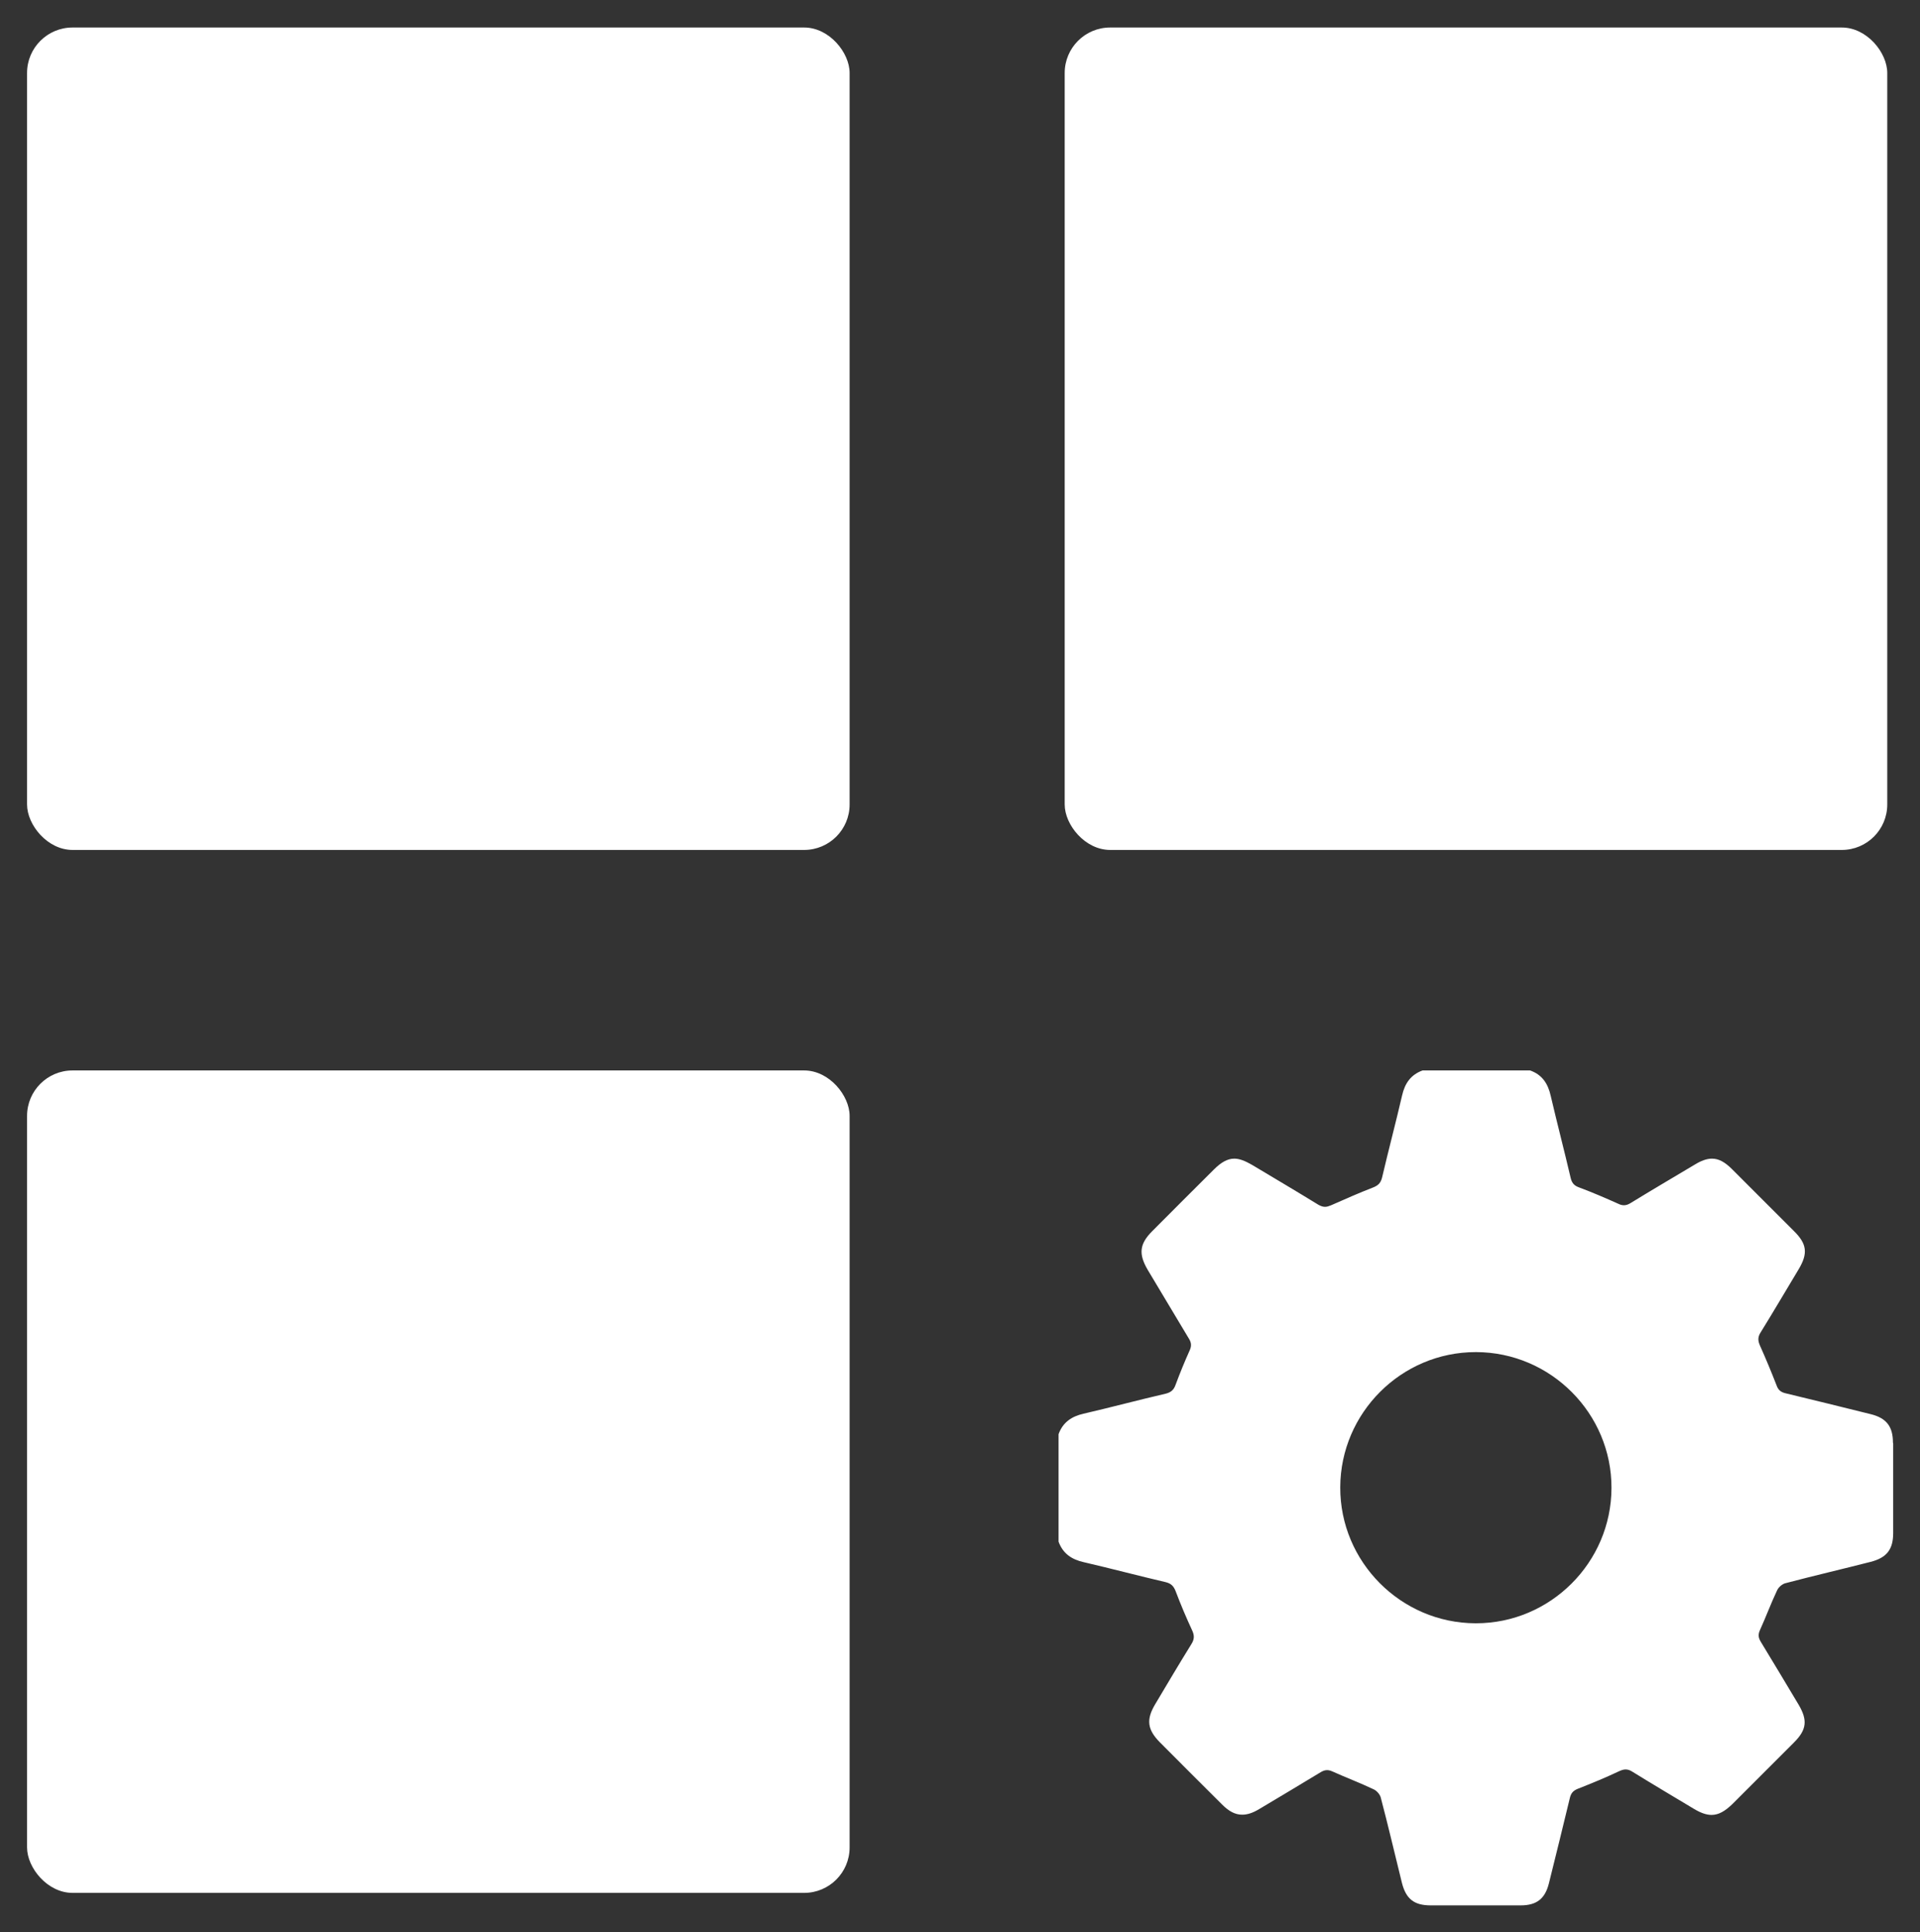
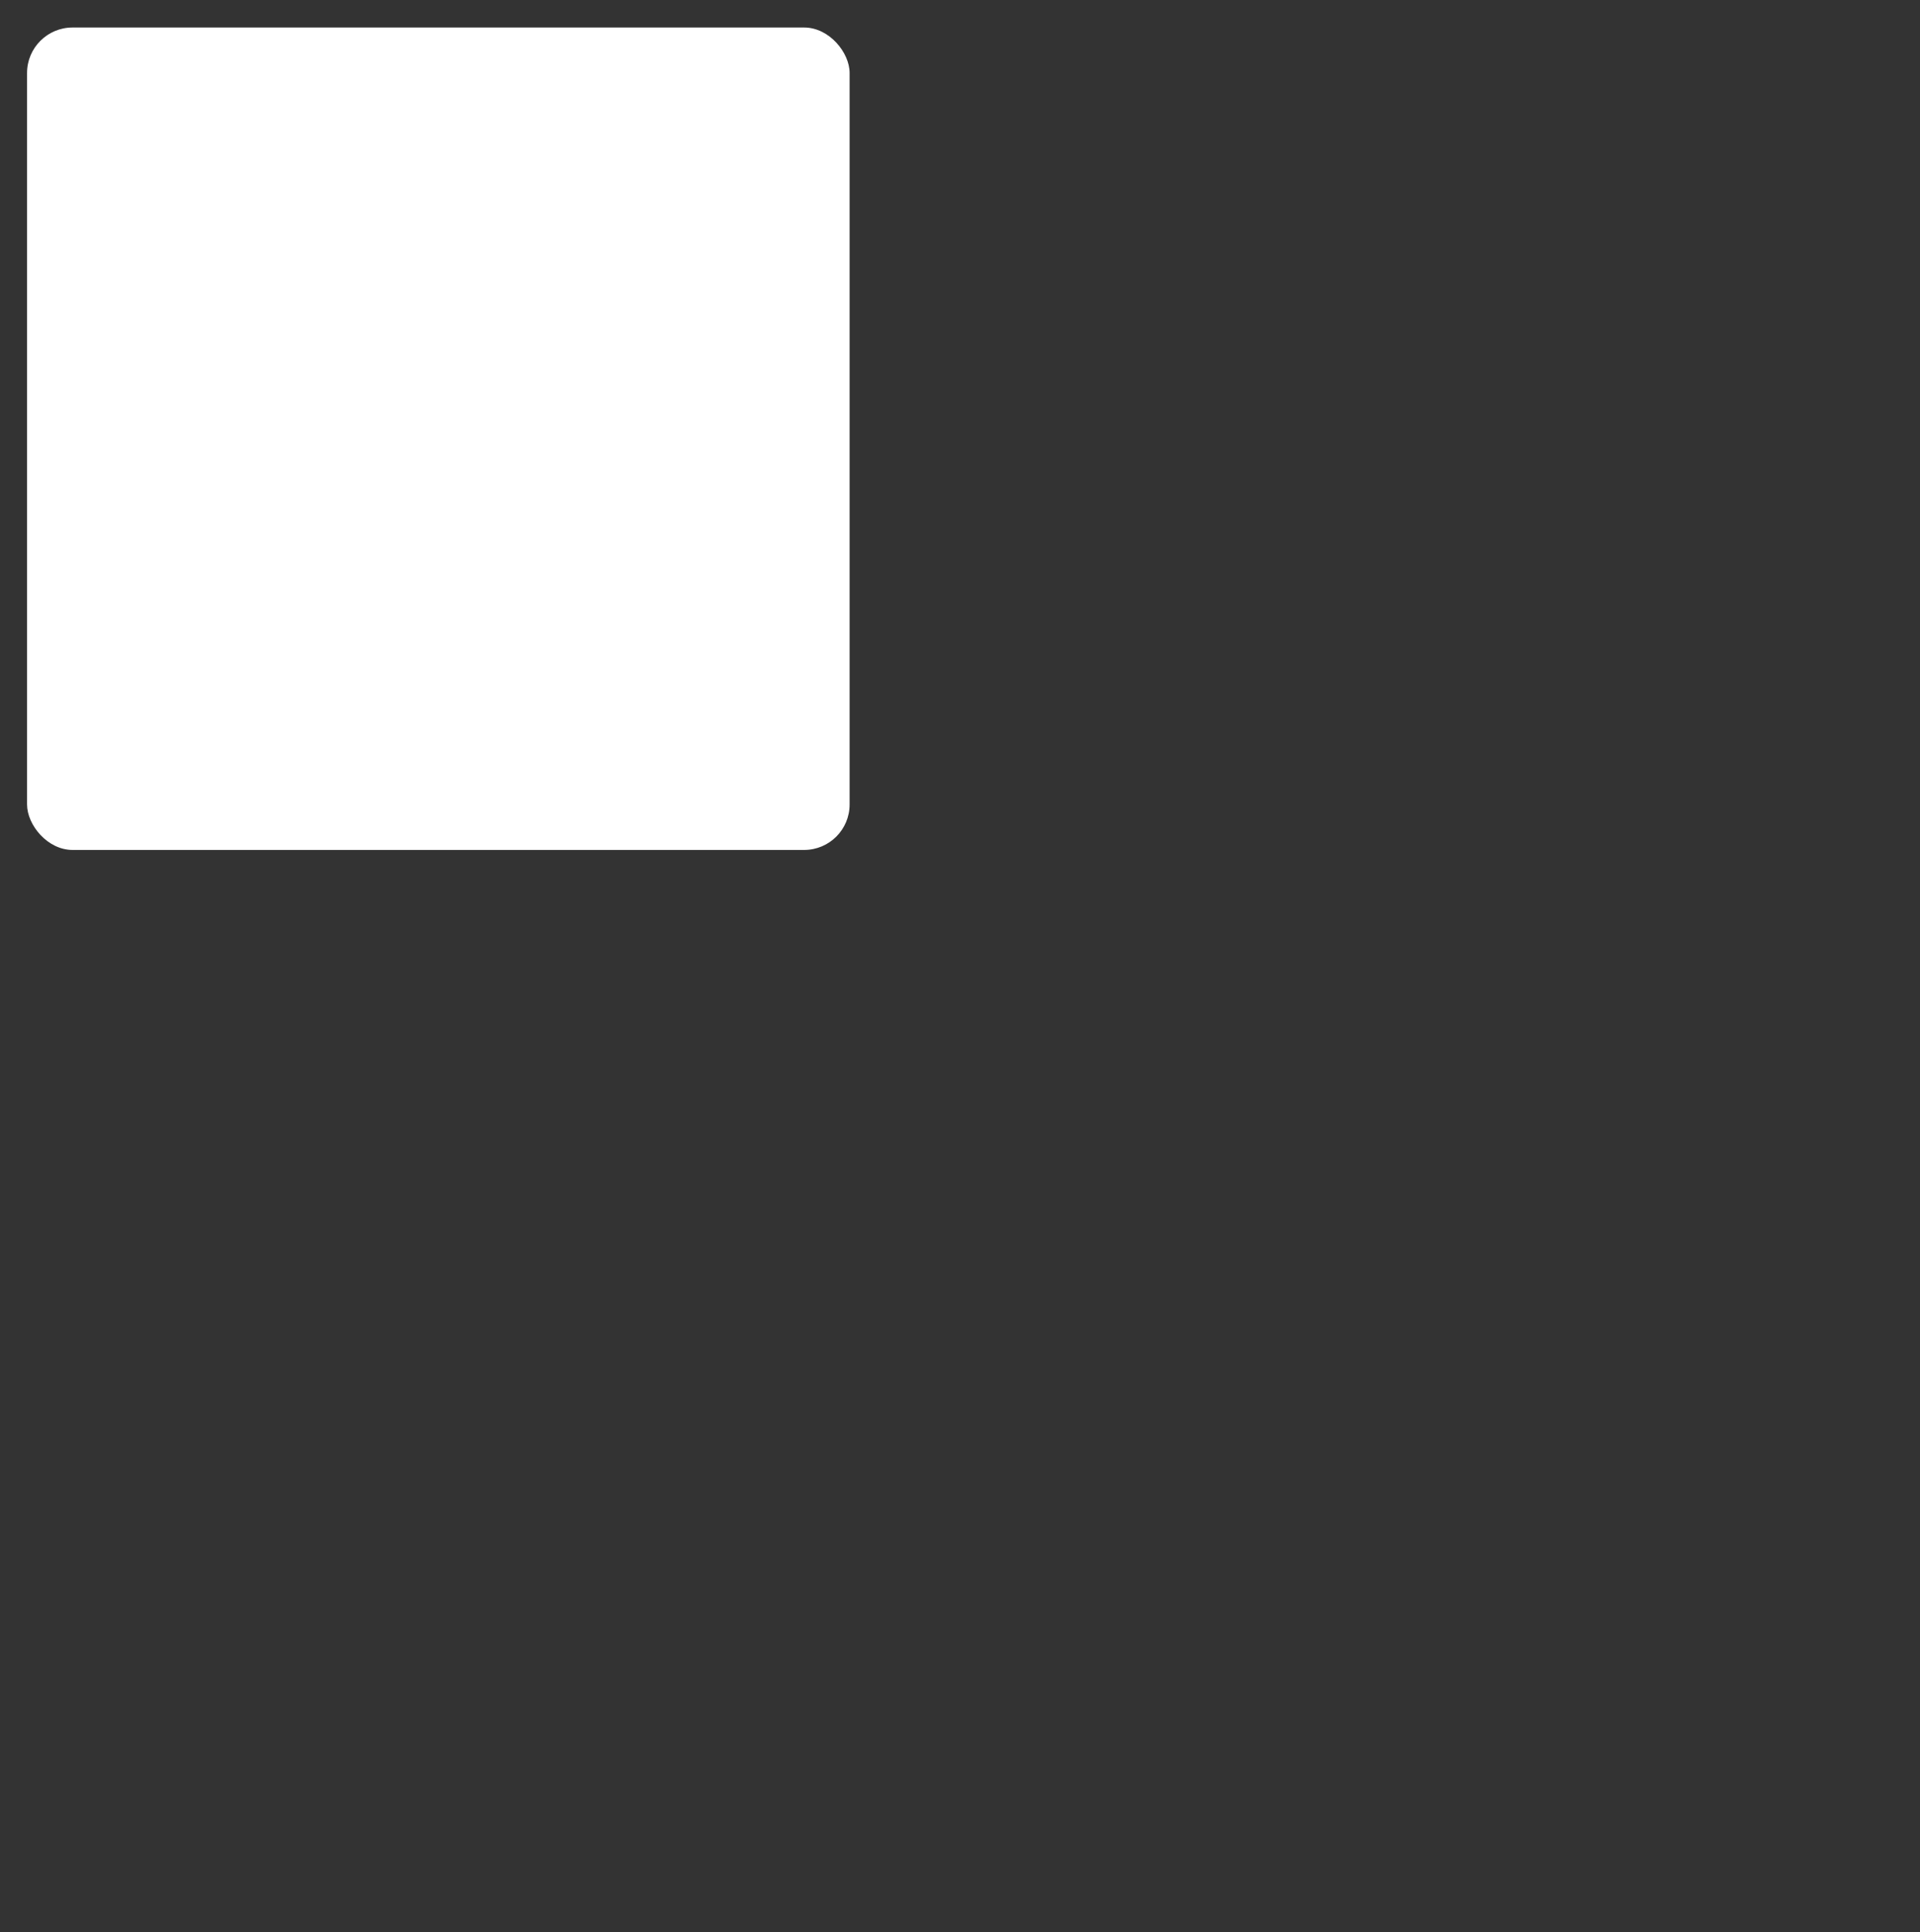
<svg xmlns="http://www.w3.org/2000/svg" id="Layer_1" data-name="Layer 1" viewBox="0 0 84.45 85">
  <rect x="0" y="0" width="84.45" height="85" fill="#333333" stroke="none" />
  <defs>
    <style>
      .cls-1 {
        fill: #fff;
      }
    </style>
  </defs>
  <rect class="cls-1" x="1.19" y="1.21" width="36.18" height="36.18" rx="2" ry="2" />
-   <rect class="cls-1" x="1.19" y="47.09" width="36.18" height="36.18" rx="2" ry="2" />
-   <rect class="cls-1" x="46.83" y="1.21" width="36.18" height="36.18" rx="2" ry="2" />
-   <path class="cls-1" d="M83.26,63.46c0-.71-.29-1.08-.98-1.25-1.25-.31-2.5-.62-3.75-.92-.21-.05-.32-.15-.39-.35-.23-.59-.47-1.17-.73-1.75-.09-.21-.1-.36.02-.56.57-.92,1.12-1.86,1.68-2.79.42-.7.37-1.12-.21-1.69-.9-.9-1.81-1.81-2.71-2.71-.32-.32-.59-.47-.89-.47-.23,0-.48.09-.77.27-.94.56-1.89,1.12-2.82,1.69-.1.06-.19.09-.28.09-.08,0-.16-.02-.24-.06-.58-.26-1.16-.51-1.75-.73-.22-.08-.31-.21-.36-.43-.28-1.2-.59-2.38-.87-3.58-.12-.54-.37-.94-.91-1.13h-4.73c-.52.19-.78.57-.9,1.1-.28,1.21-.6,2.41-.88,3.61-.06.24-.17.35-.4.44-.62.24-1.23.51-1.84.78-.1.04-.18.07-.27.07-.09,0-.18-.03-.29-.09-.96-.59-1.94-1.17-2.91-1.75-.31-.18-.56-.28-.79-.28-.3,0-.58.16-.9.48-.9.9-1.81,1.8-2.71,2.71-.56.56-.61,1-.2,1.7.61,1.01,1.21,2.03,1.82,3.04.11.18.11.33.02.52-.22.49-.42.98-.61,1.49-.08.23-.2.34-.44.4-1.21.28-2.4.6-3.61.88-.53.12-.91.38-1.1.9v4.73c.19.52.57.78,1.1.9,1.21.28,2.41.6,3.61.88.24.06.35.17.44.4.22.58.46,1.15.72,1.71.11.23.11.4-.03.62-.54.87-1.06,1.75-1.59,2.64-.4.67-.35,1.11.2,1.67.91.91,1.82,1.83,2.74,2.74.31.31.58.45.89.45.23,0,.47-.08.75-.25.9-.54,1.8-1.07,2.7-1.62.1-.06.19-.09.28-.09.08,0,.15.02.24.06.6.27,1.21.5,1.8.78.14.06.28.22.32.36.33,1.25.62,2.5.93,3.75.18.72.54,1,1.27,1,.67,0,1.34,0,2.01,0s1.29,0,1.94,0c.71,0,1.08-.29,1.25-.98.31-1.25.62-2.5.92-3.75.05-.21.15-.32.35-.4.61-.24,1.22-.49,1.81-.77.11-.05.2-.08.29-.08.1,0,.19.03.3.1.89.55,1.8,1.09,2.7,1.63.3.18.55.27.78.27.31,0,.59-.16.92-.48.9-.9,1.81-1.81,2.71-2.71.56-.56.6-.98.2-1.66-.55-.92-1.1-1.84-1.66-2.76-.11-.18-.13-.32-.04-.52.26-.57.48-1.17.75-1.74.06-.14.22-.28.36-.32,1.25-.33,2.5-.62,3.75-.94.71-.18,1-.54,1-1.27,0-1.31,0-2.63,0-3.94ZM70.88,65.46c-.01,3.28-2.69,5.95-5.96,5.95,0,0-.01,0-.02,0-3.28-.01-5.96-2.7-5.95-5.98.01-3.28,2.69-5.95,5.96-5.95,0,0,.01,0,.02,0,3.28.01,5.96,2.7,5.95,5.98Z" />
</svg>